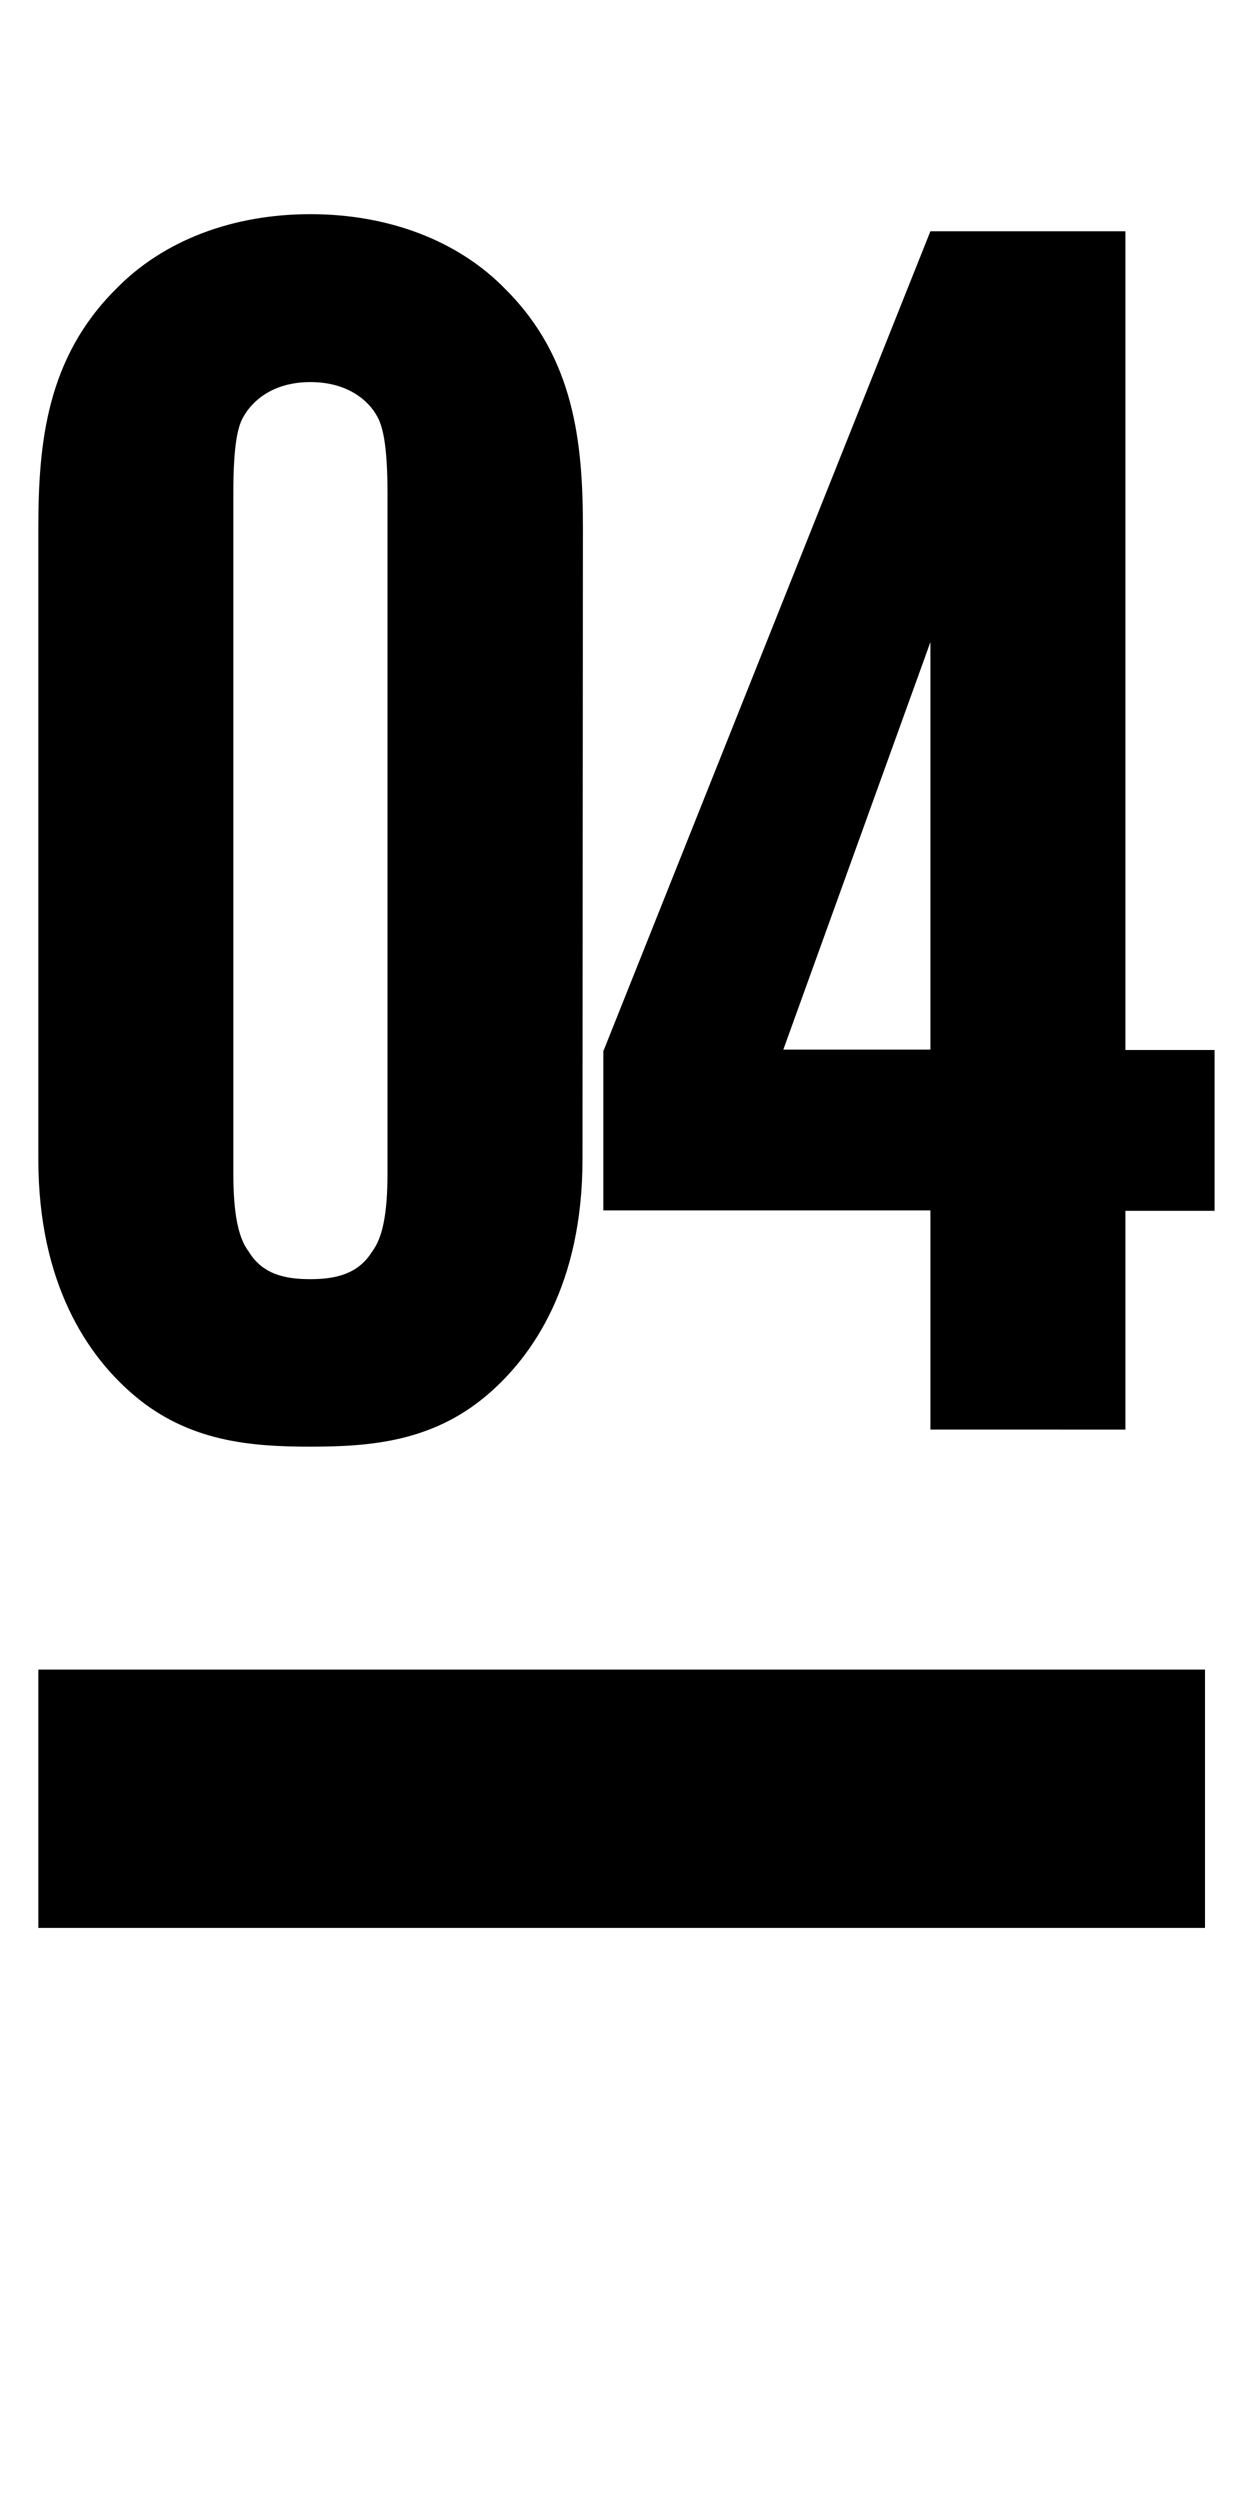
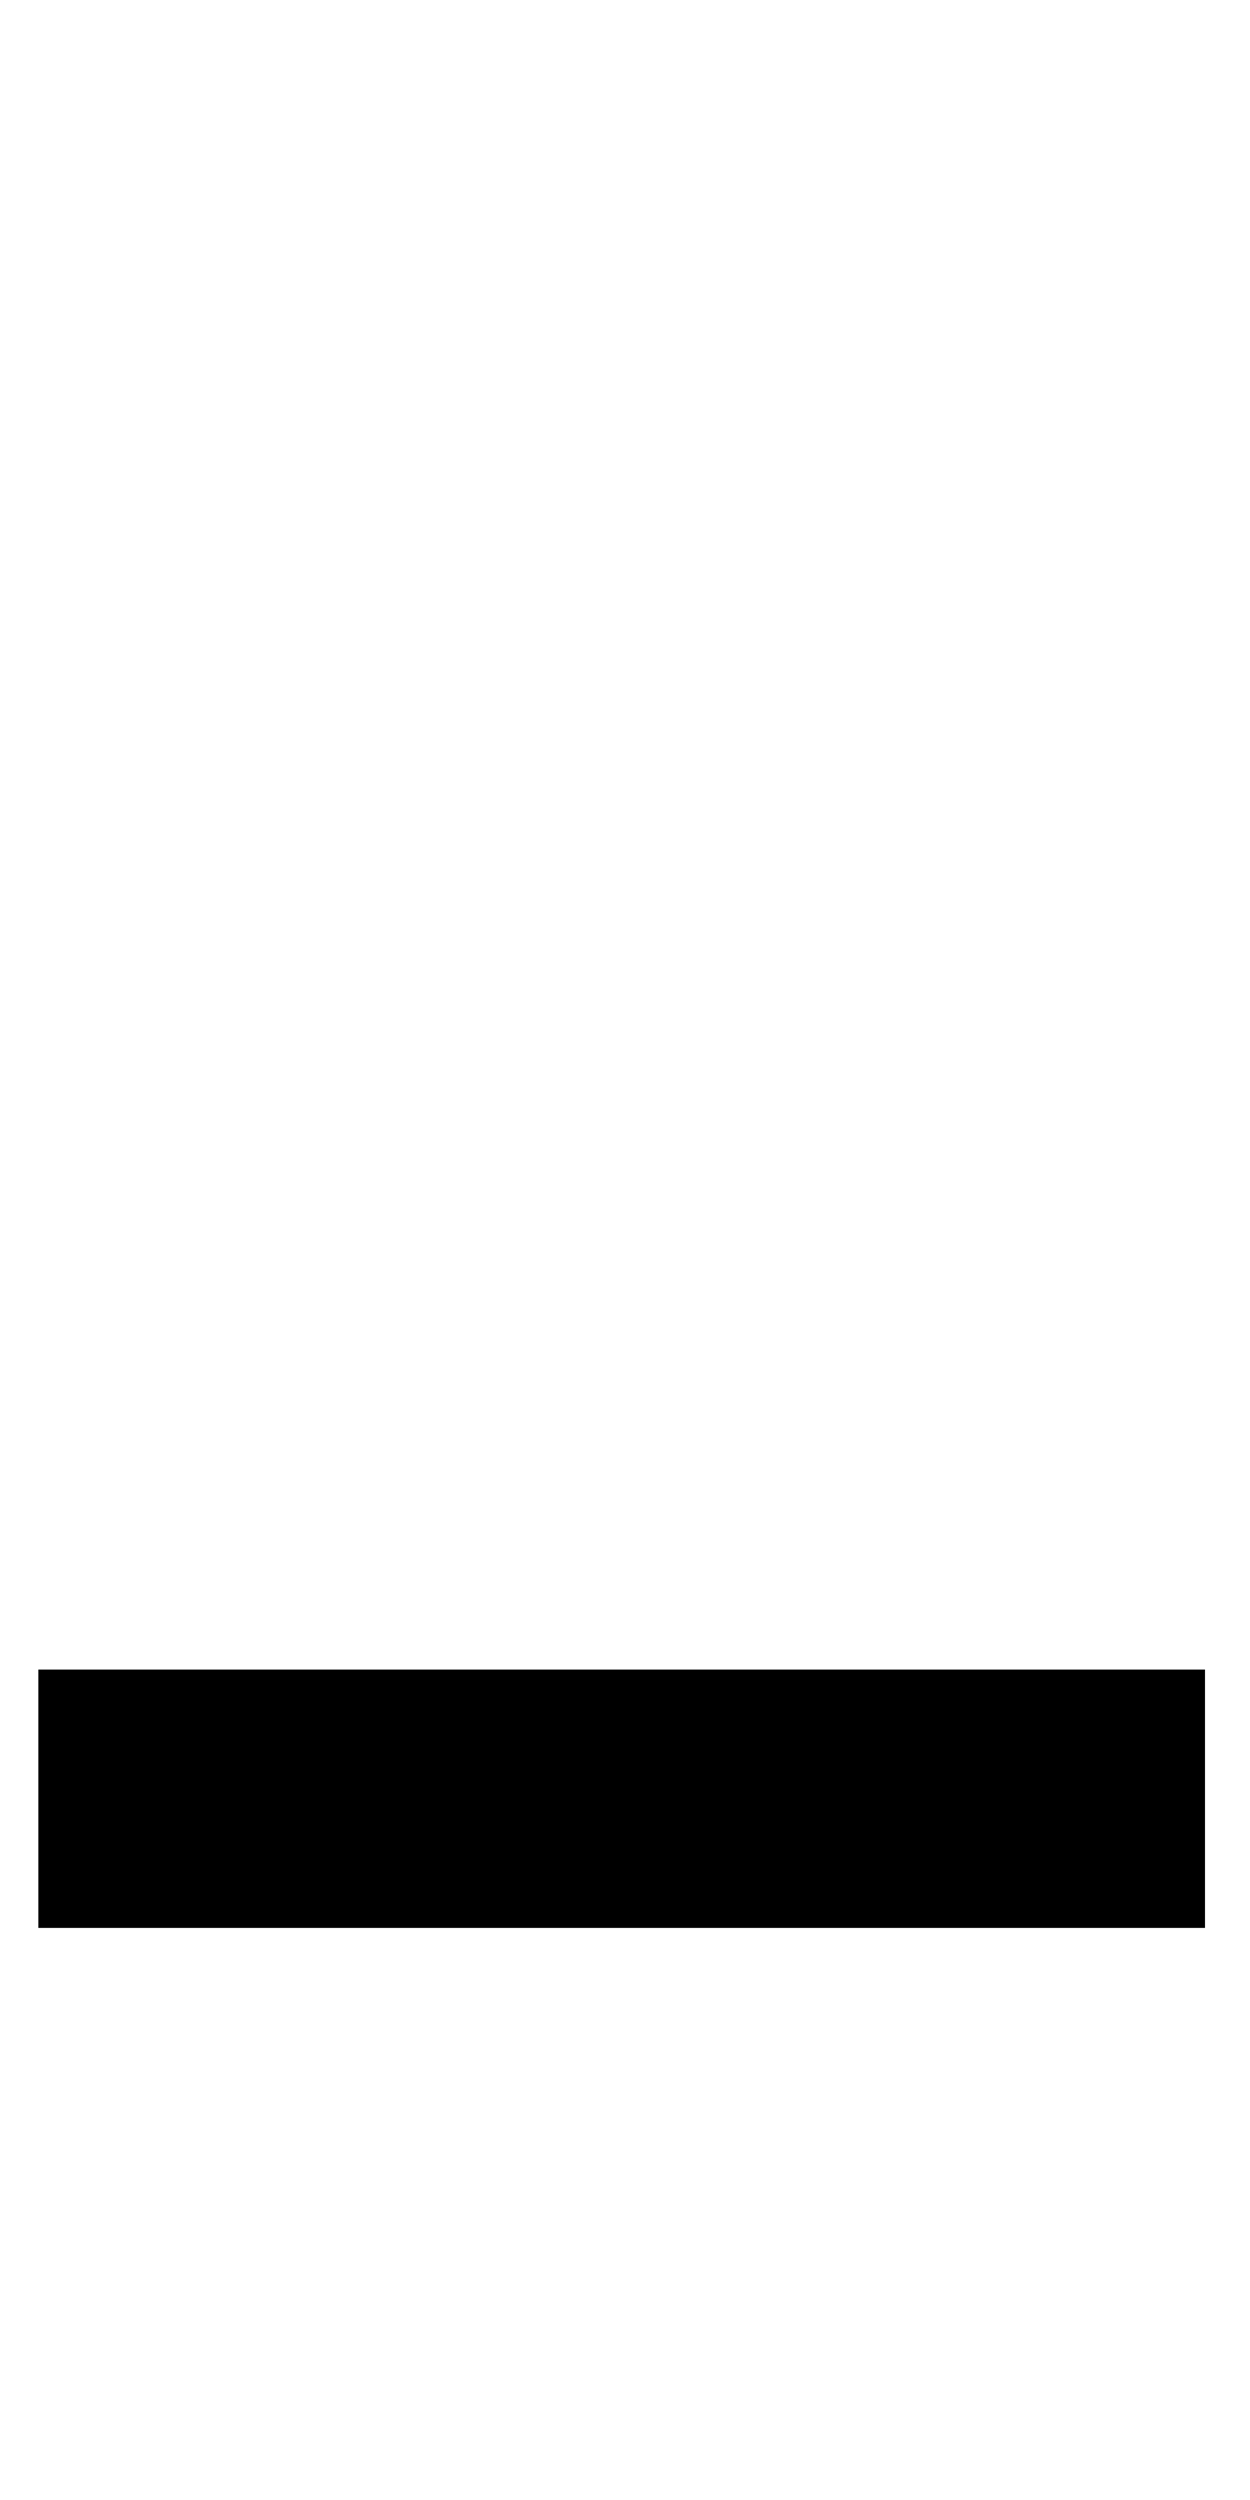
<svg xmlns="http://www.w3.org/2000/svg" id="Layer_1" x="0px" y="0px" viewBox="0 0 300 600" style="enable-background:new 0 0 300 600;" xml:space="preserve">
  <rect x="9.2" y="400.7" width="280" height="62" />
  <g>
    <g>
-       <path d="M223.3,251.9H188l35.3-97.8V251.9z M270.1,343.2v-52.6h21.4v-38.6h-21.4V55.5h-46.8l-78.5,196.8v38.2h78.5v52.6H270.1z M93,281.5c0,9.9-1.2,15.6-3.7,18.9c-3.3,5.3-8.6,6.6-14.8,6.6c-6.2,0-11.5-1.2-14.8-6.6c-2.5-3.3-3.7-9-3.7-18.9V118.4 c0-12.3,1.2-16.4,2.5-18.5c2.1-3.7,7-8.2,16-8.2s14,4.5,16,8.2c1.2,2.1,2.5,6.2,2.5,18.5L93,281.5L93,281.5z M139.9,126.6 c0-20.5-2.1-40.7-18.5-57.1C109.9,57.6,93,51.4,74.5,51.4s-35.3,6.2-46.8,18.1C11.3,85.9,9.2,106.1,9.2,126.6v151.6 c0,30,11.9,47.3,23,56.7c13.1,11.1,27.9,12.3,42.3,12.3s29.2-1.2,42.3-12.3c11.1-9.4,23-26.7,23-56.7L139.9,126.6L139.9,126.6z" />
-     </g>
+       </g>
  </g>
</svg>